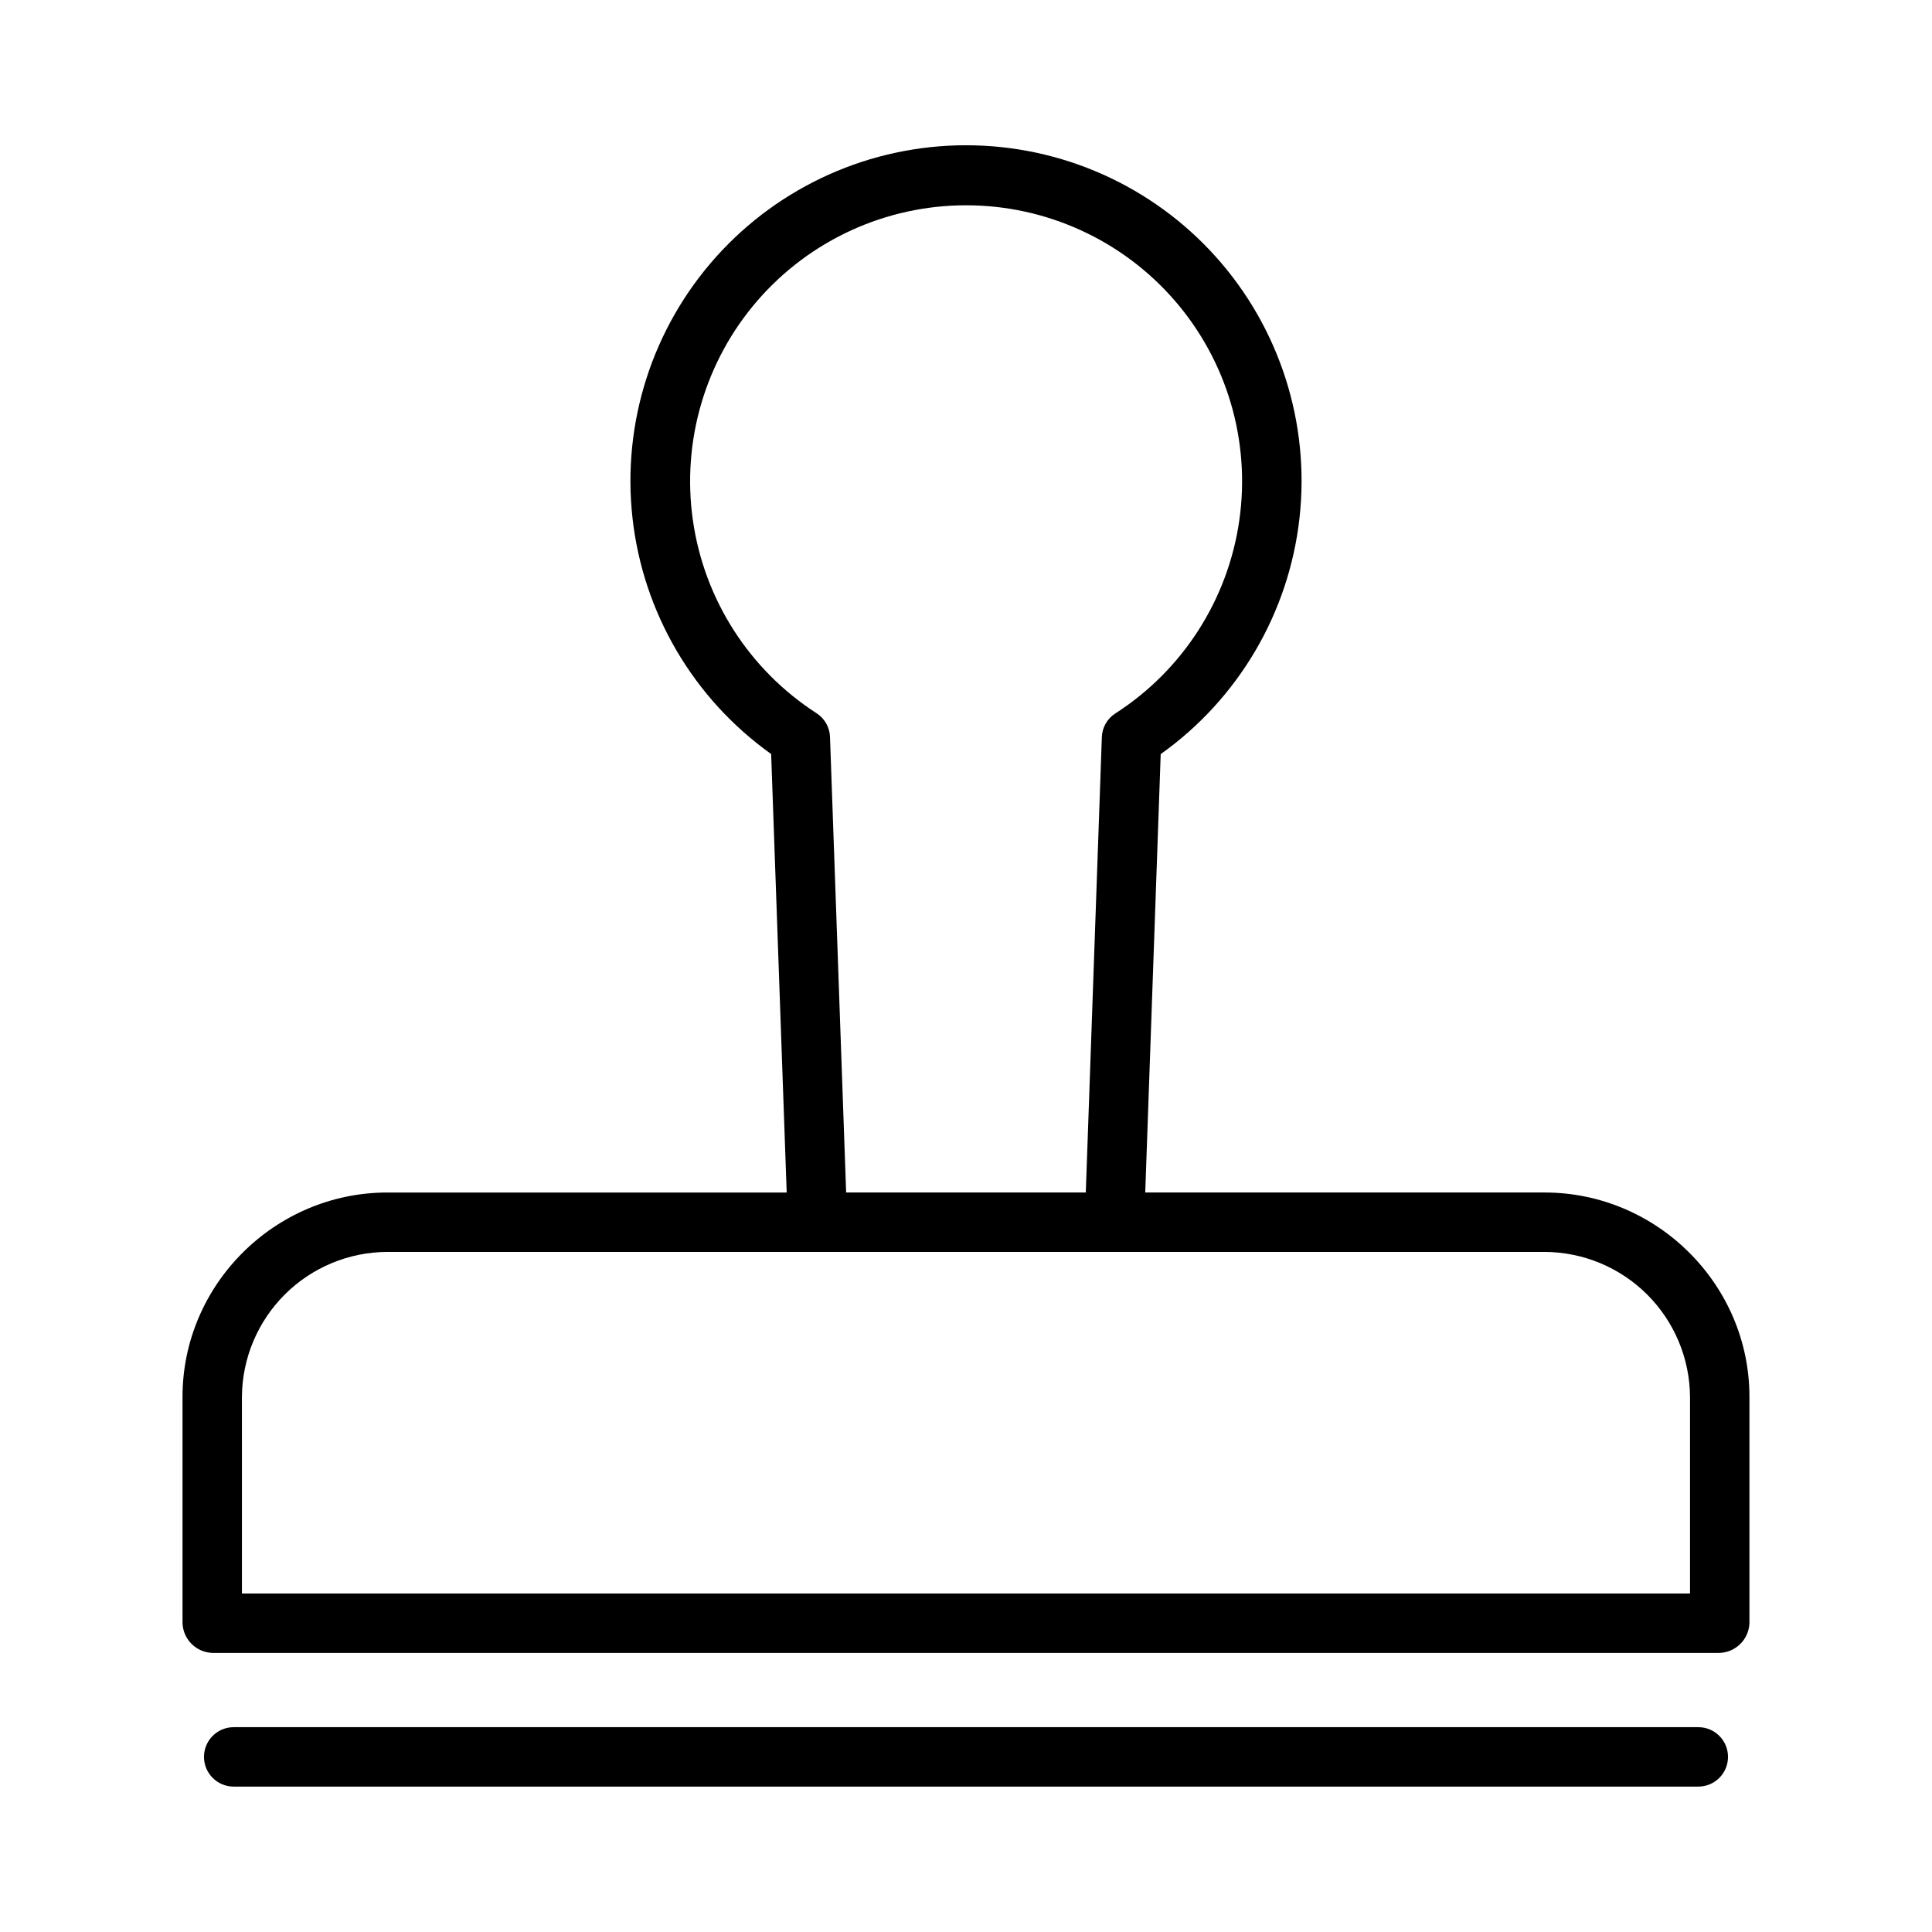
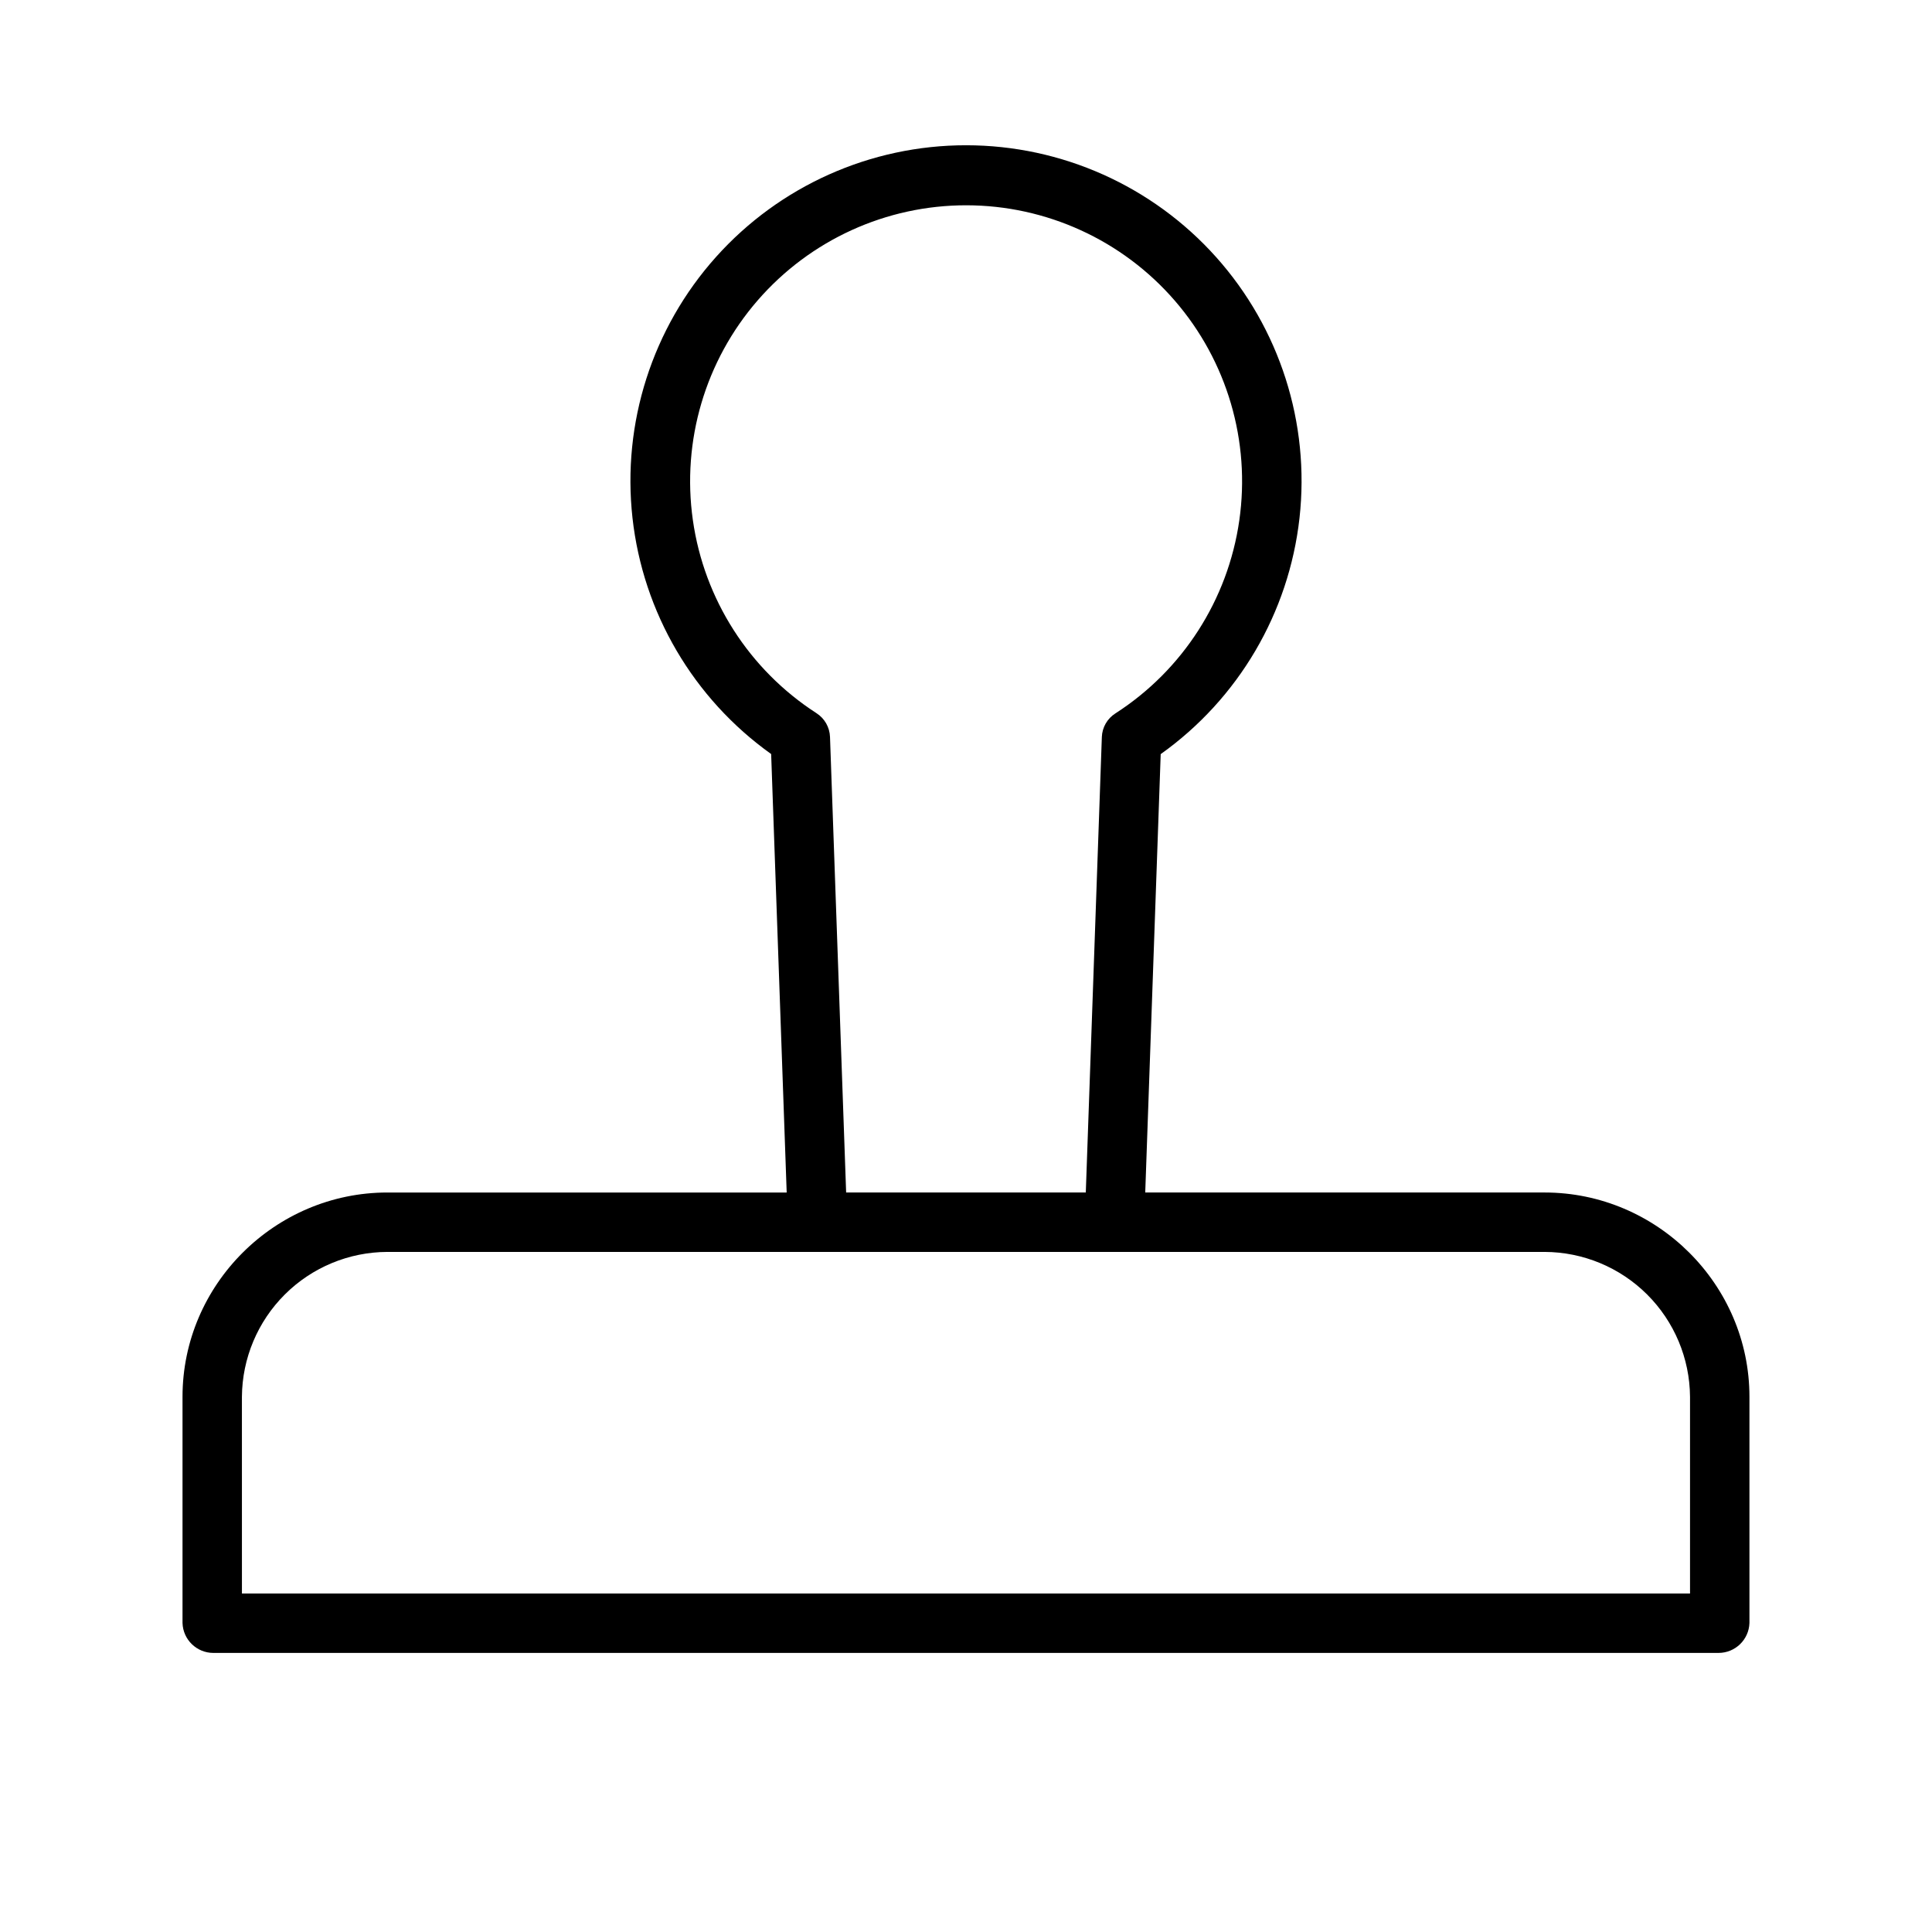
<svg xmlns="http://www.w3.org/2000/svg" fill="#000000" width="800px" height="800px" version="1.1" viewBox="144 144 512 512">
  <g>
    <path d="m200.55 582.04h398.89c4.418-0.004 8.039-3.512 8.18-7.93v-59.953c0-29.762-24.52-54.133-54.281-54.133h-105.84l4.098-116.17h-0.004c20.605-14.676 33.984-37.434 36.789-62.574 2.801-25.141-5.234-50.289-22.098-69.145-16.867-18.855-40.961-29.633-66.258-29.641-25.301-0.008-49.402 10.758-66.277 29.605-16.875 18.844-24.926 43.984-22.137 69.129 2.789 25.141 16.156 47.906 36.75 62.598l4.117 116.2h-105.83c-29.762 0-54.281 24.371-54.281 54.133v59.953c0.137 4.418 3.758 7.926 8.18 7.93zm163.41-242.75c-0.09-2.562-1.438-4.918-3.598-6.297-17.816-11.5-29.762-30.164-32.746-51.156-2.984-20.992 3.289-42.246 17.191-58.254 13.906-16.008 34.07-25.195 55.273-25.18 21.203 0.016 41.359 9.23 55.238 25.258 13.879 16.031 20.121 37.293 17.105 58.281-3.012 20.988-14.988 39.637-32.816 51.109-2.164 1.363-3.512 3.707-3.606 6.262l-4.254 120.71h-63.512zm-155.85 174.87c0.074-10.184 4.164-19.926 11.379-27.117 7.215-7.188 16.973-11.238 27.16-11.273h306.69c10.184 0.035 19.941 4.086 27.156 11.273 7.215 7.191 11.305 16.934 11.379 27.117v52.141h-383.76z" />
-     <path d="m205.93 601.72c-4.348 0-7.871 3.523-7.871 7.871s3.523 7.875 7.871 7.875h388.14c4.348 0 7.871-3.527 7.871-7.875s-3.523-7.871-7.871-7.871z" />
  </g>
</svg>